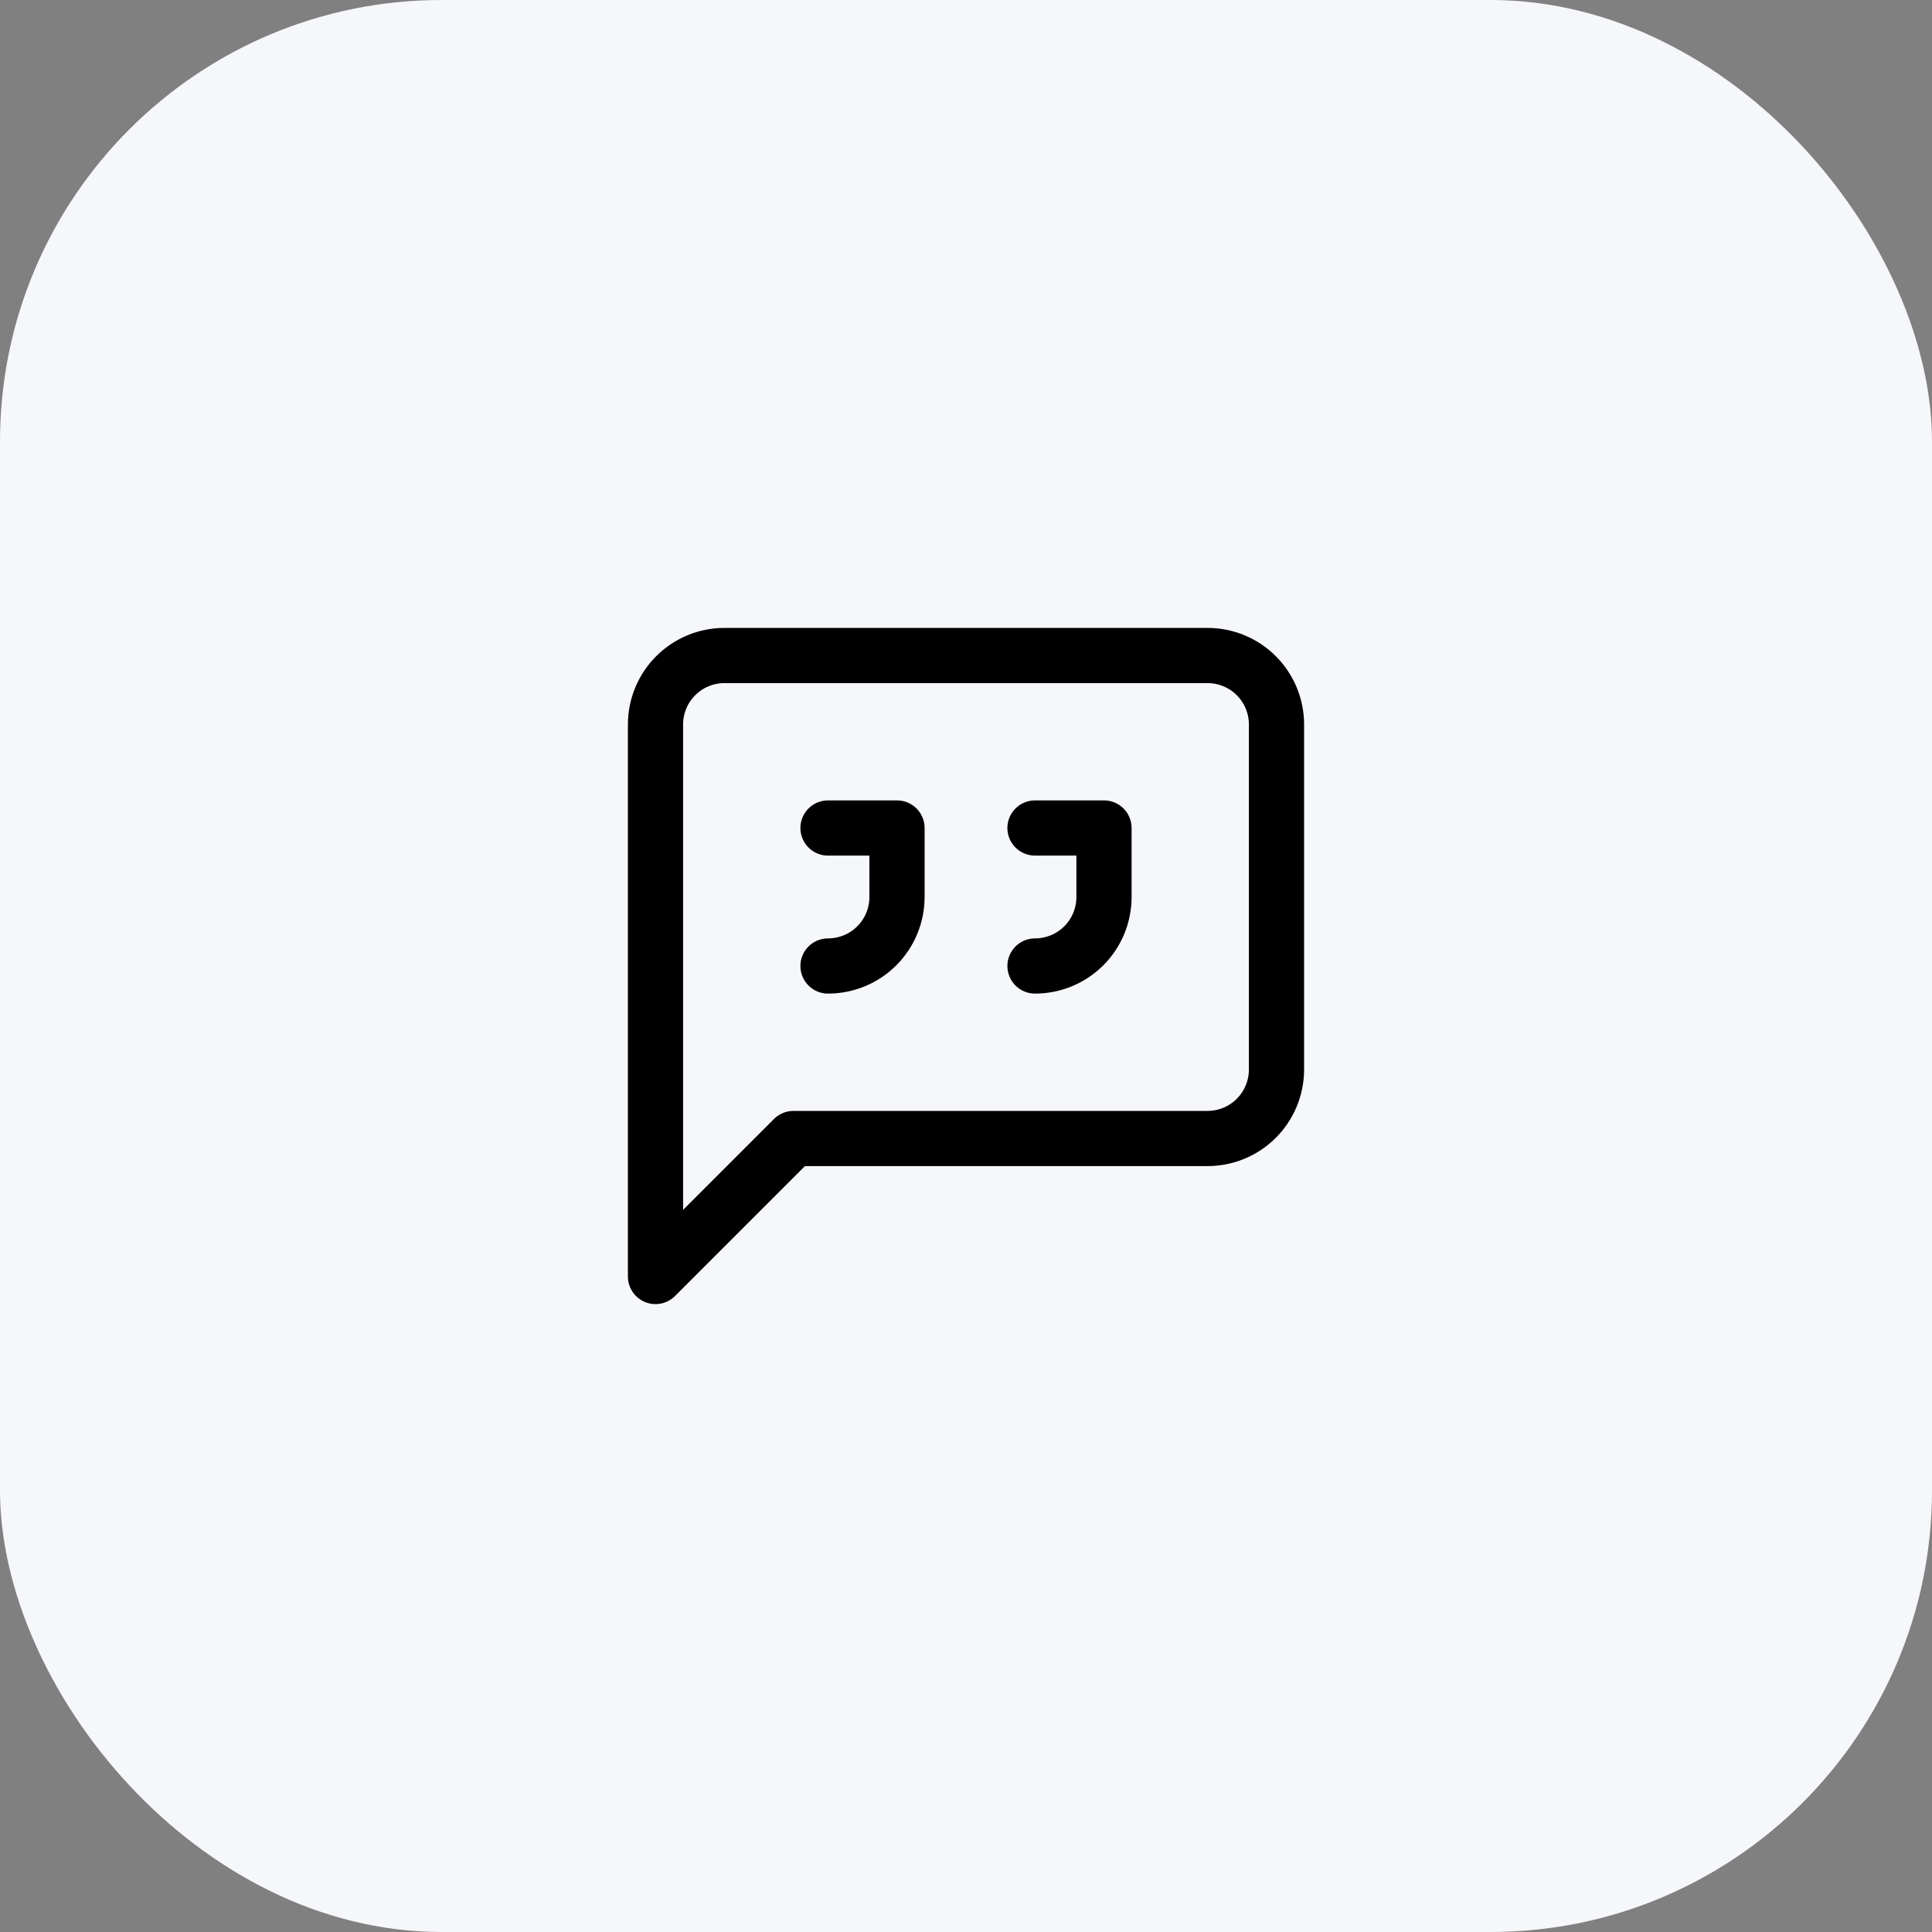
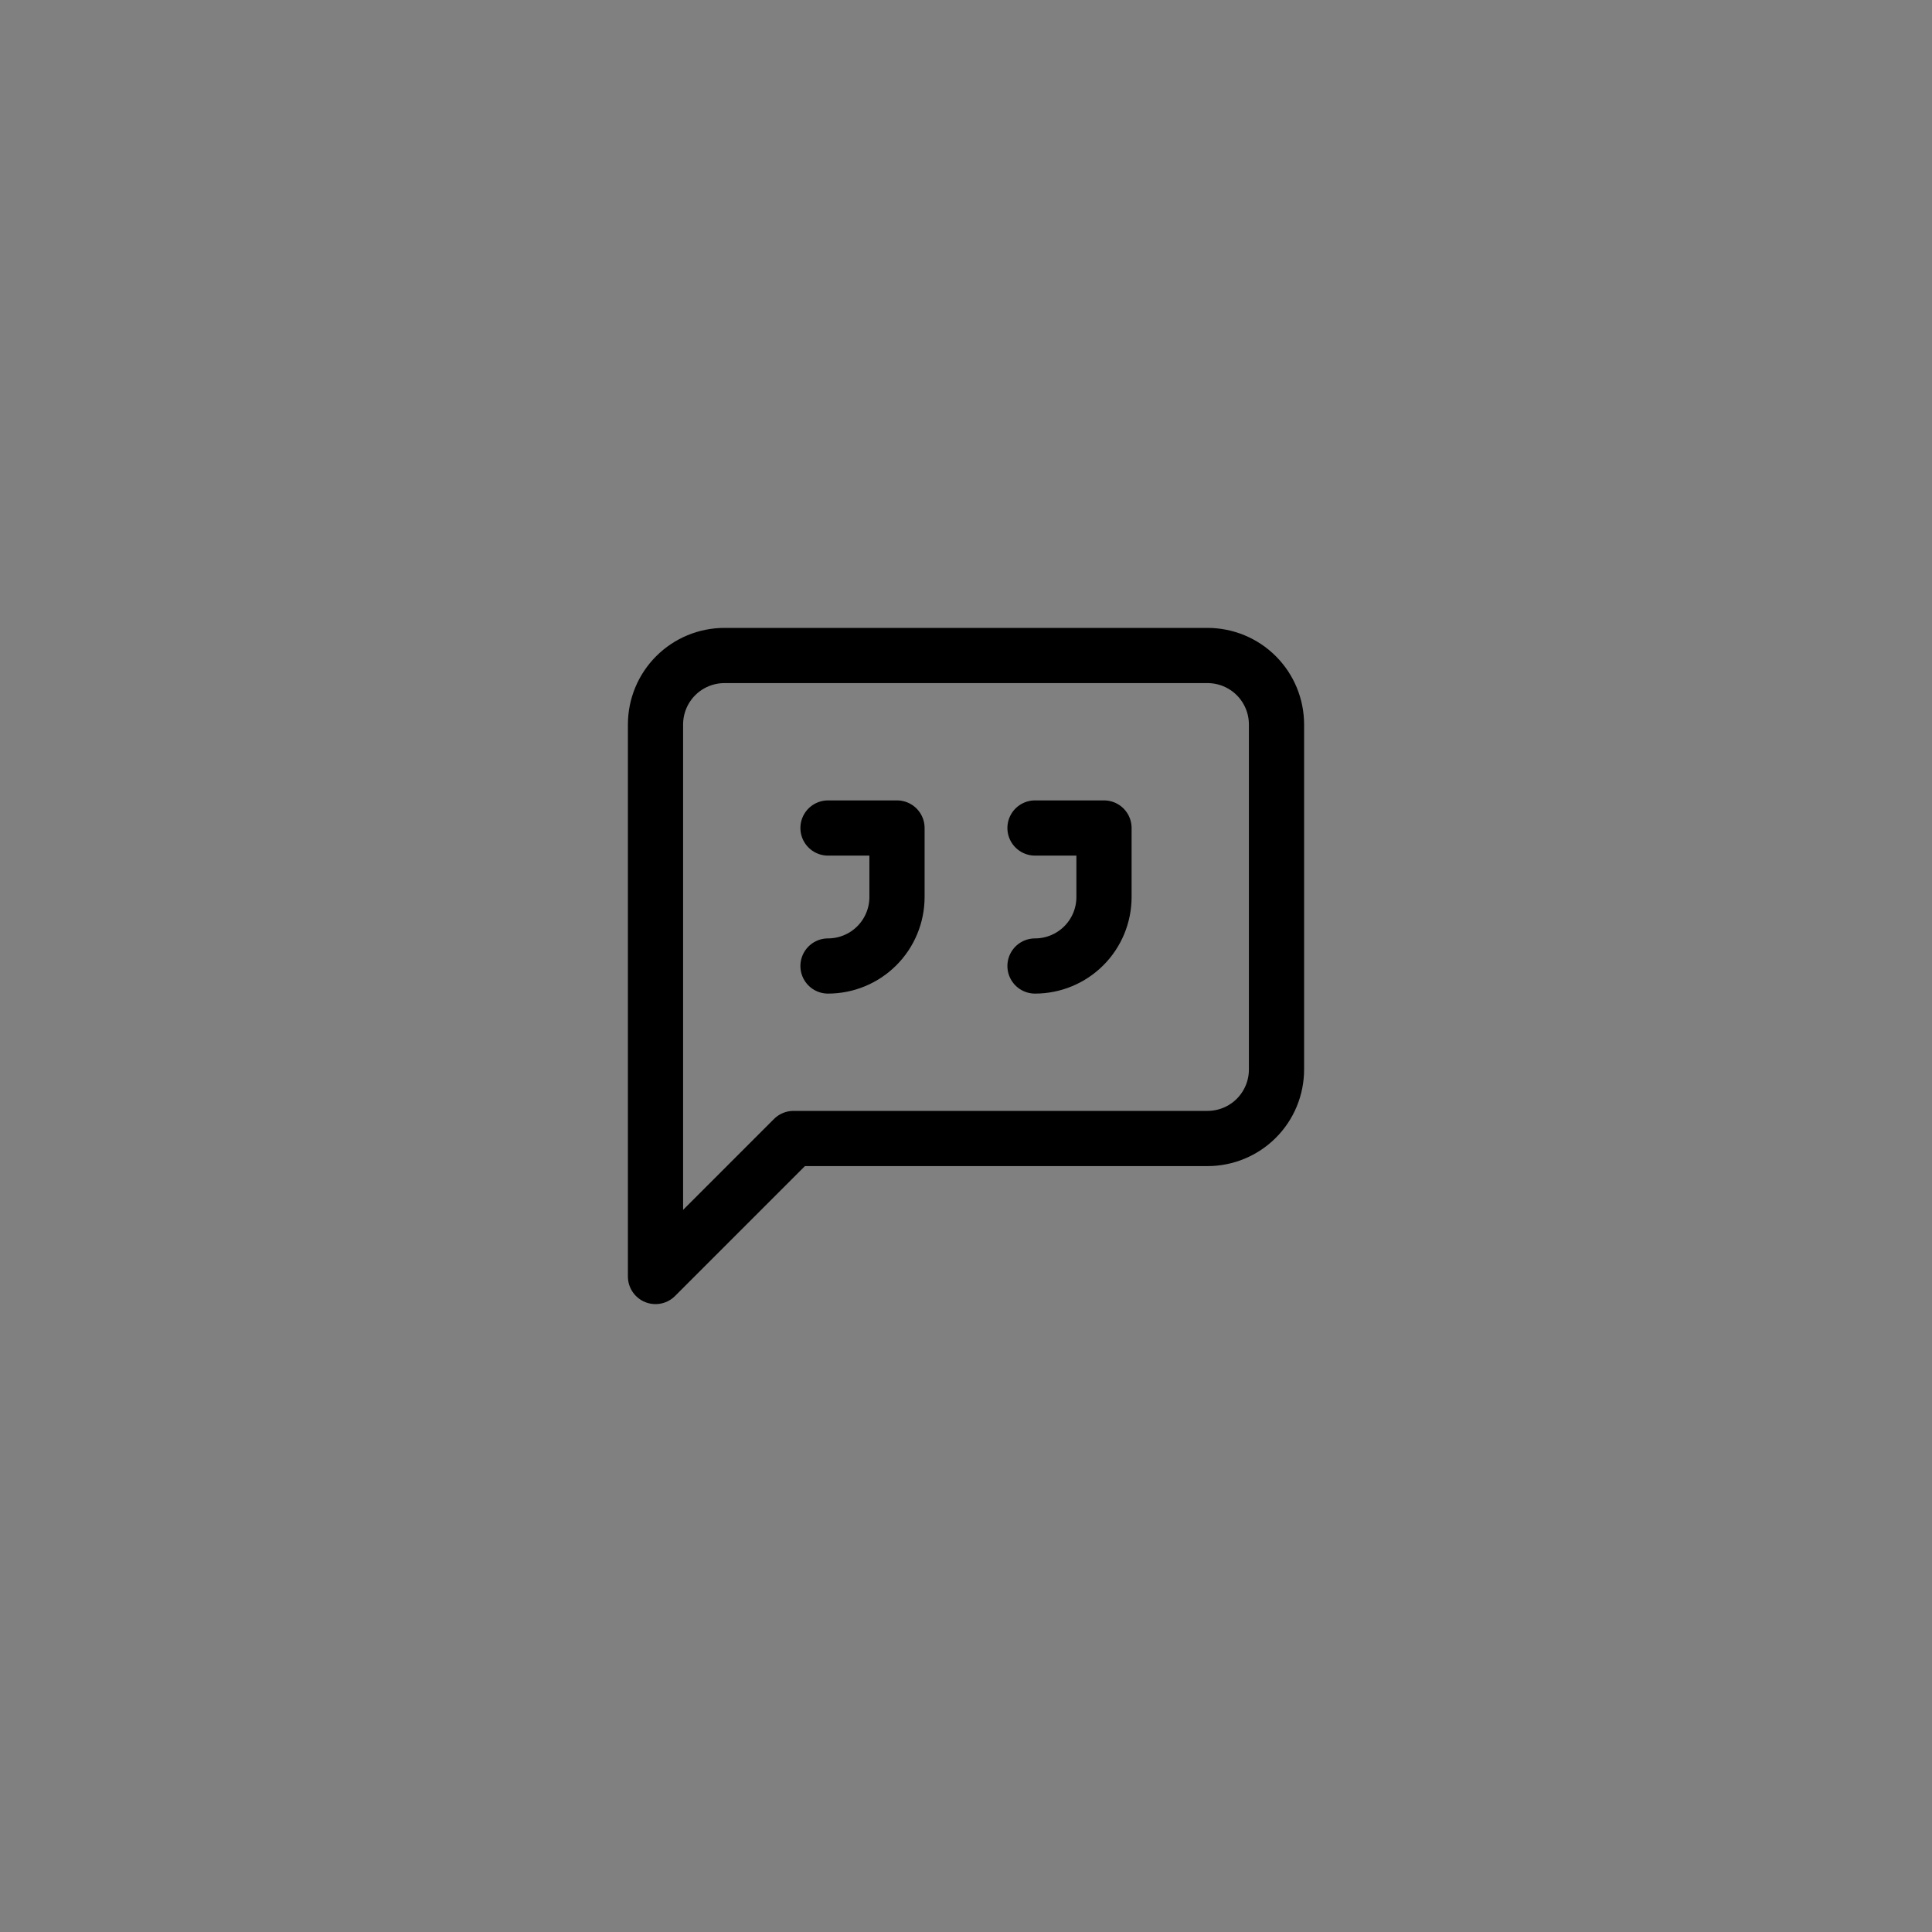
<svg xmlns="http://www.w3.org/2000/svg" width="70" height="70" viewBox="0 0 70 70" fill="none">
  <rect x="0" y="0" width="70" height="70" fill="#808080" stroke="none" />
-   <rect width="70" height="70" rx="16" fill="#F6F7FA" />
  <path d="M30 35C30.663 35 31.299 34.737 31.768 34.268C32.237 33.799 32.5 33.163 32.5 32.5V30H30M37.5 35C38.163 35 38.799 34.737 39.268 34.268C39.737 33.799 40 33.163 40 32.5V30H37.5M46.25 38.75C46.25 39.413 45.987 40.049 45.518 40.518C45.049 40.987 44.413 41.25 43.75 41.25H28.75L23.75 46.25V26.25C23.75 25.587 24.013 24.951 24.482 24.482C24.951 24.013 25.587 23.75 26.25 23.75H43.75C44.413 23.75 45.049 24.013 45.518 24.482C45.987 24.951 46.25 25.587 46.25 26.25V38.75Z" stroke="black" stroke-width="2" stroke-linecap="round" stroke-linejoin="round" />
</svg>